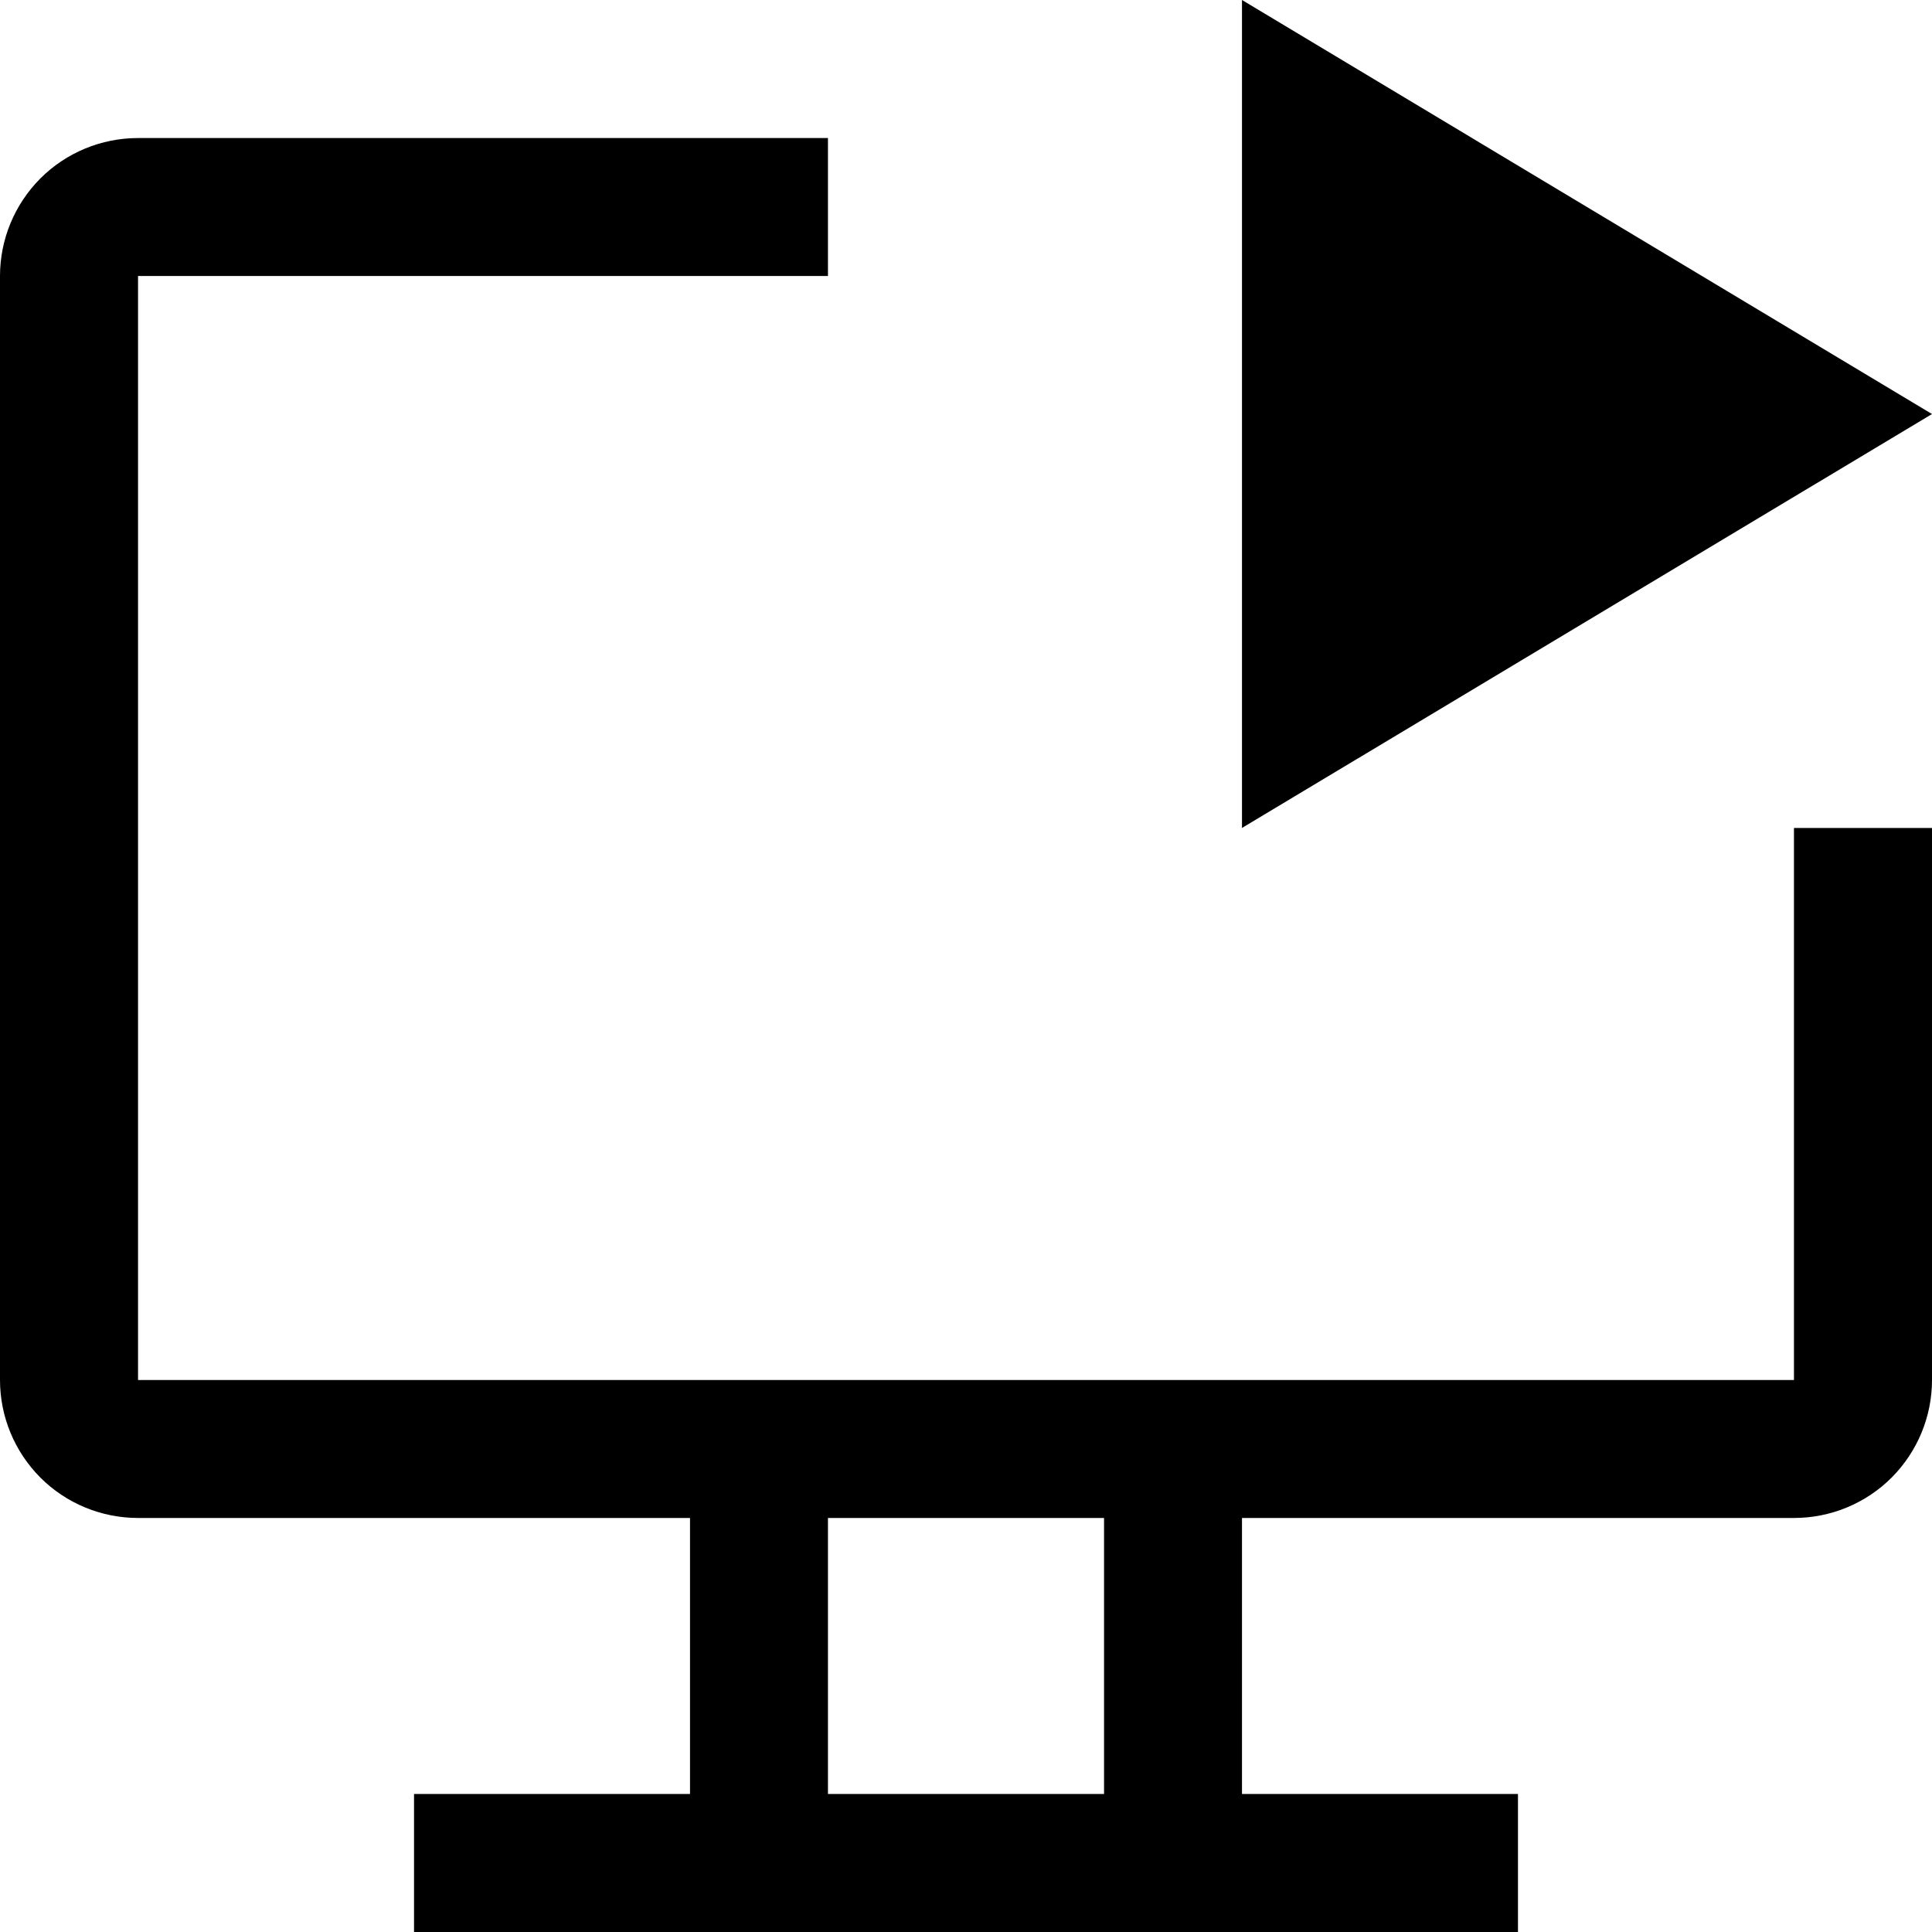
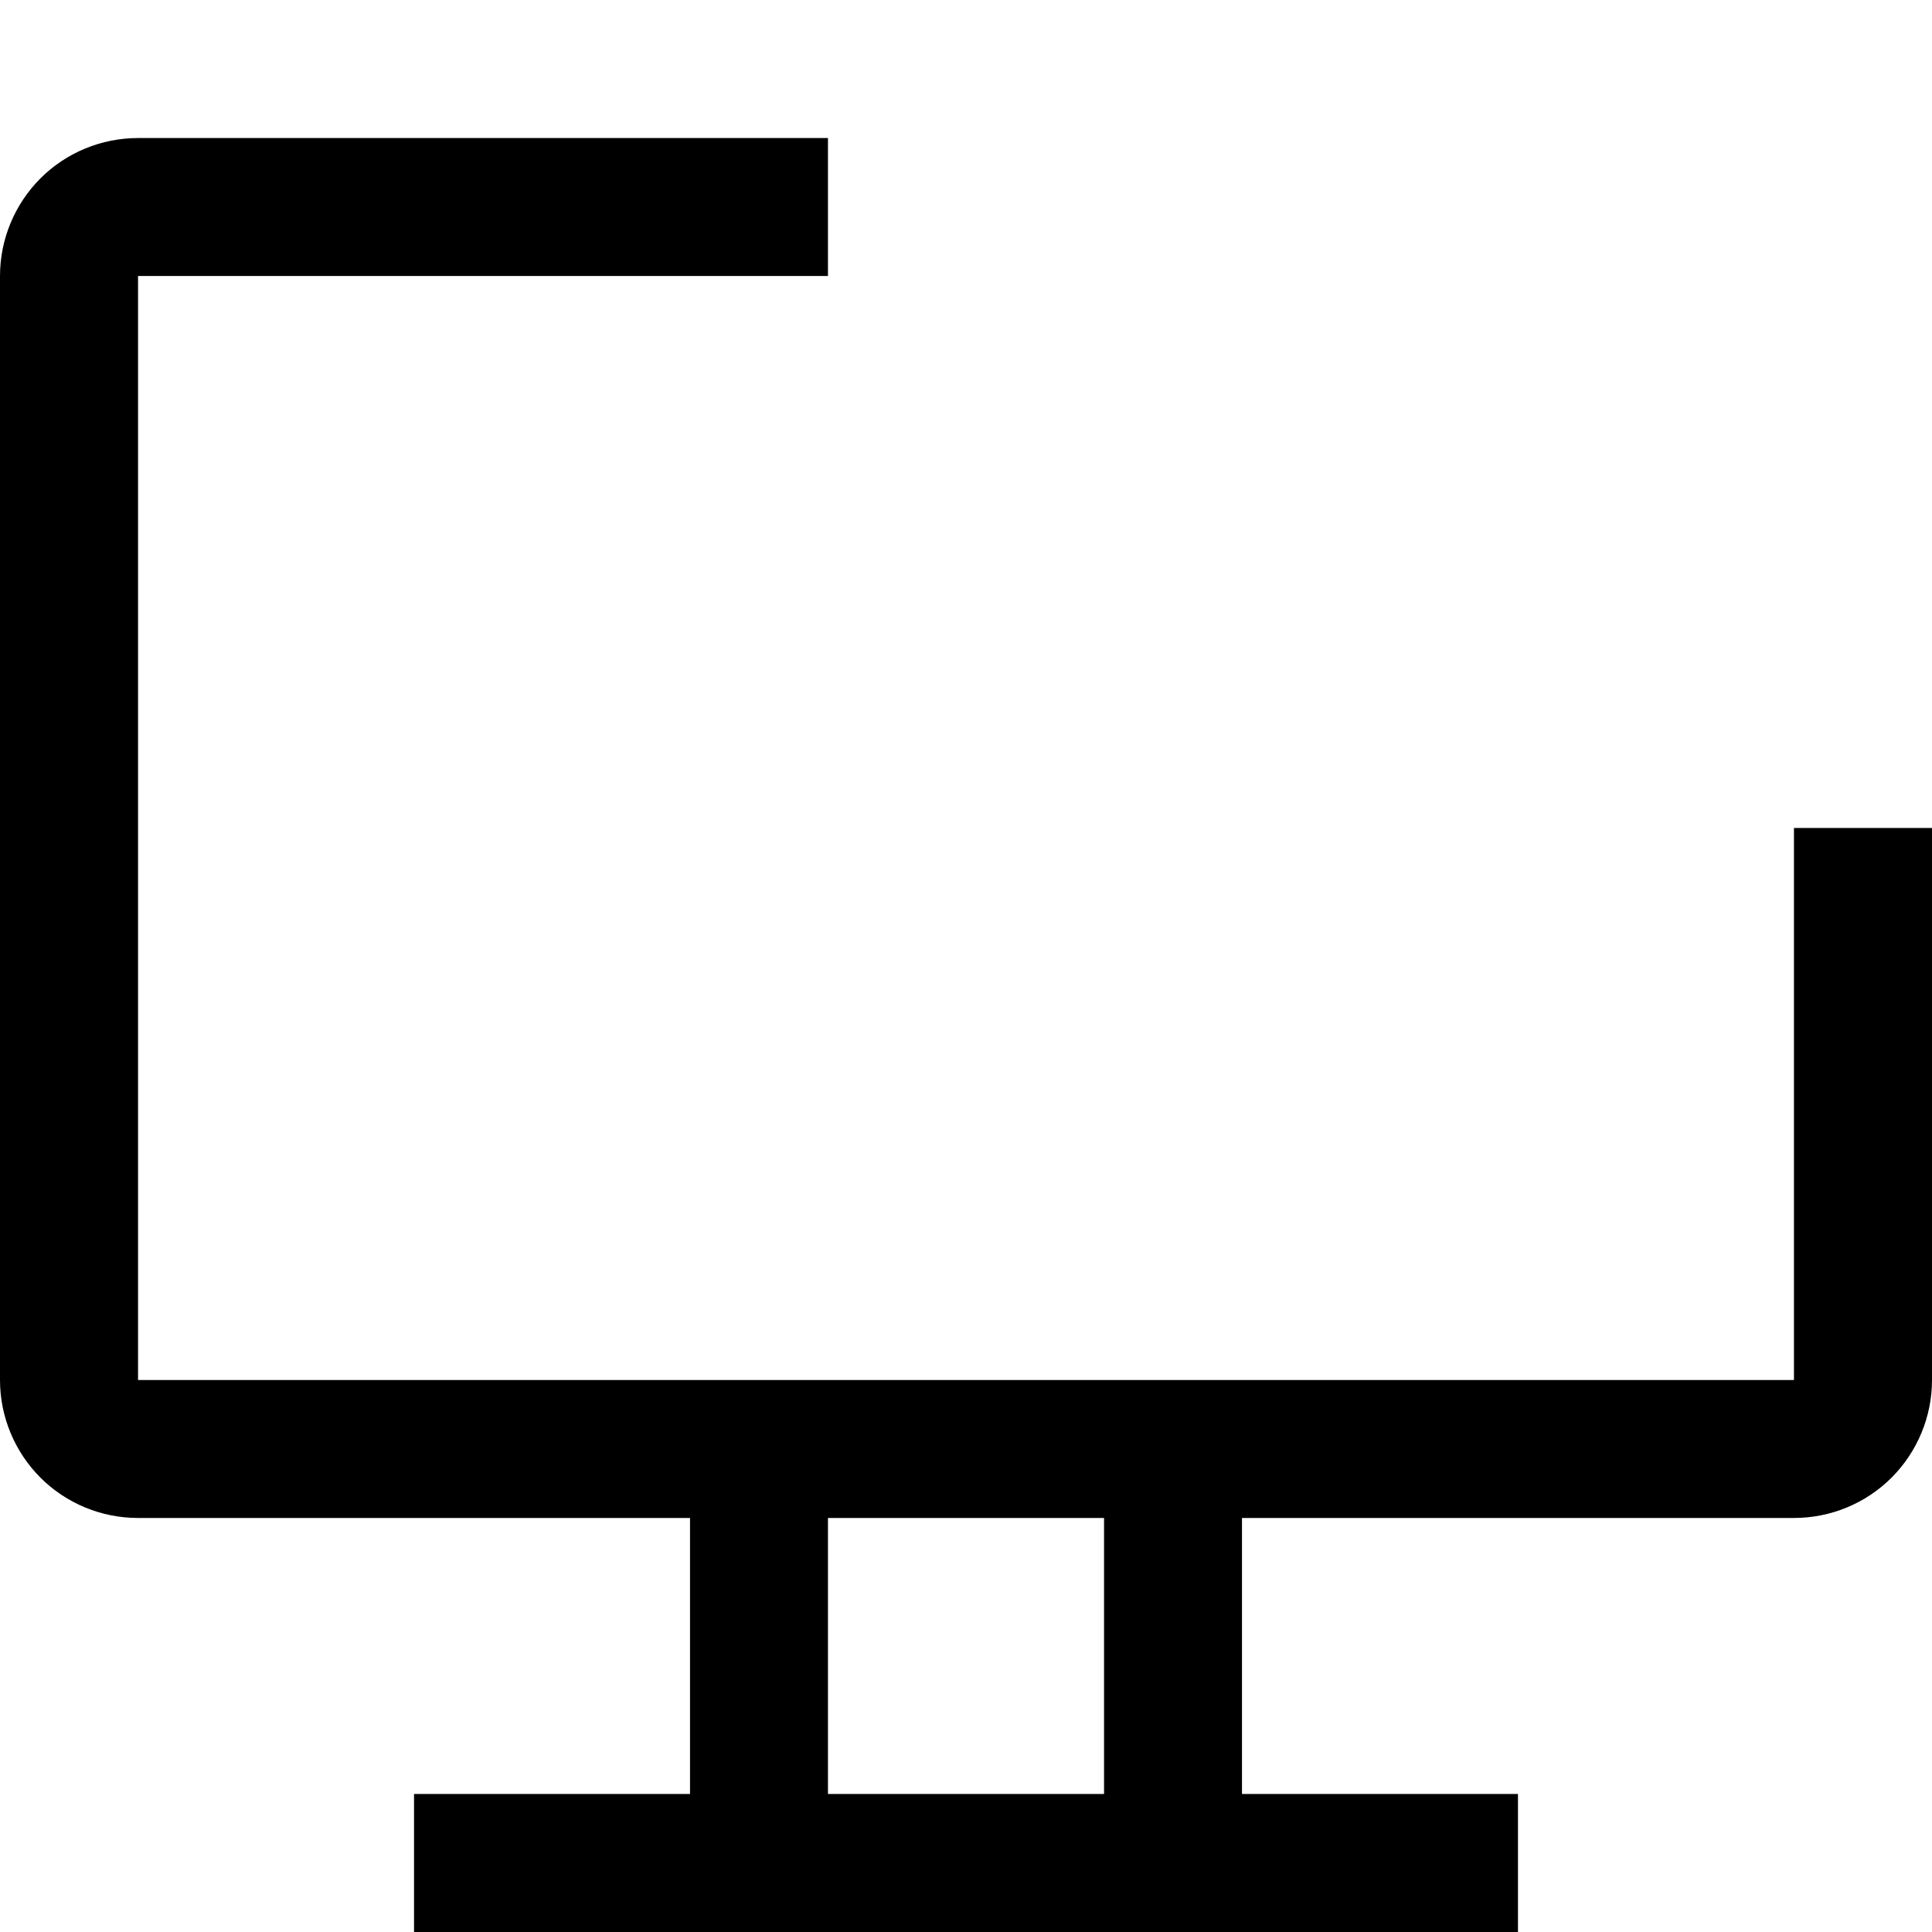
<svg xmlns="http://www.w3.org/2000/svg" width="20" height="20" viewBox="0 0 20 20" fill="none">
-   <path d="M12.857 0V8.571L20 4.286L12.857 0Z" fill="black" />
  <path d="M18.571 8.571V14.286H1.429V2.857H8.571V1.429H1.429C1.05 1.429 0.686 1.579 0.418 1.847C0.151 2.115 0 2.478 0 2.857V14.286C0 14.665 0.151 15.028 0.418 15.296C0.686 15.564 1.05 15.714 1.429 15.714H7.143V18.571H4.286V20H15.714V18.571H12.857V15.714H18.571C18.95 15.714 19.314 15.564 19.582 15.296C19.849 15.028 20 14.665 20 14.286V8.571H18.571ZM11.429 18.571H8.571V15.714H11.429V18.571Z" fill="black" />
</svg>